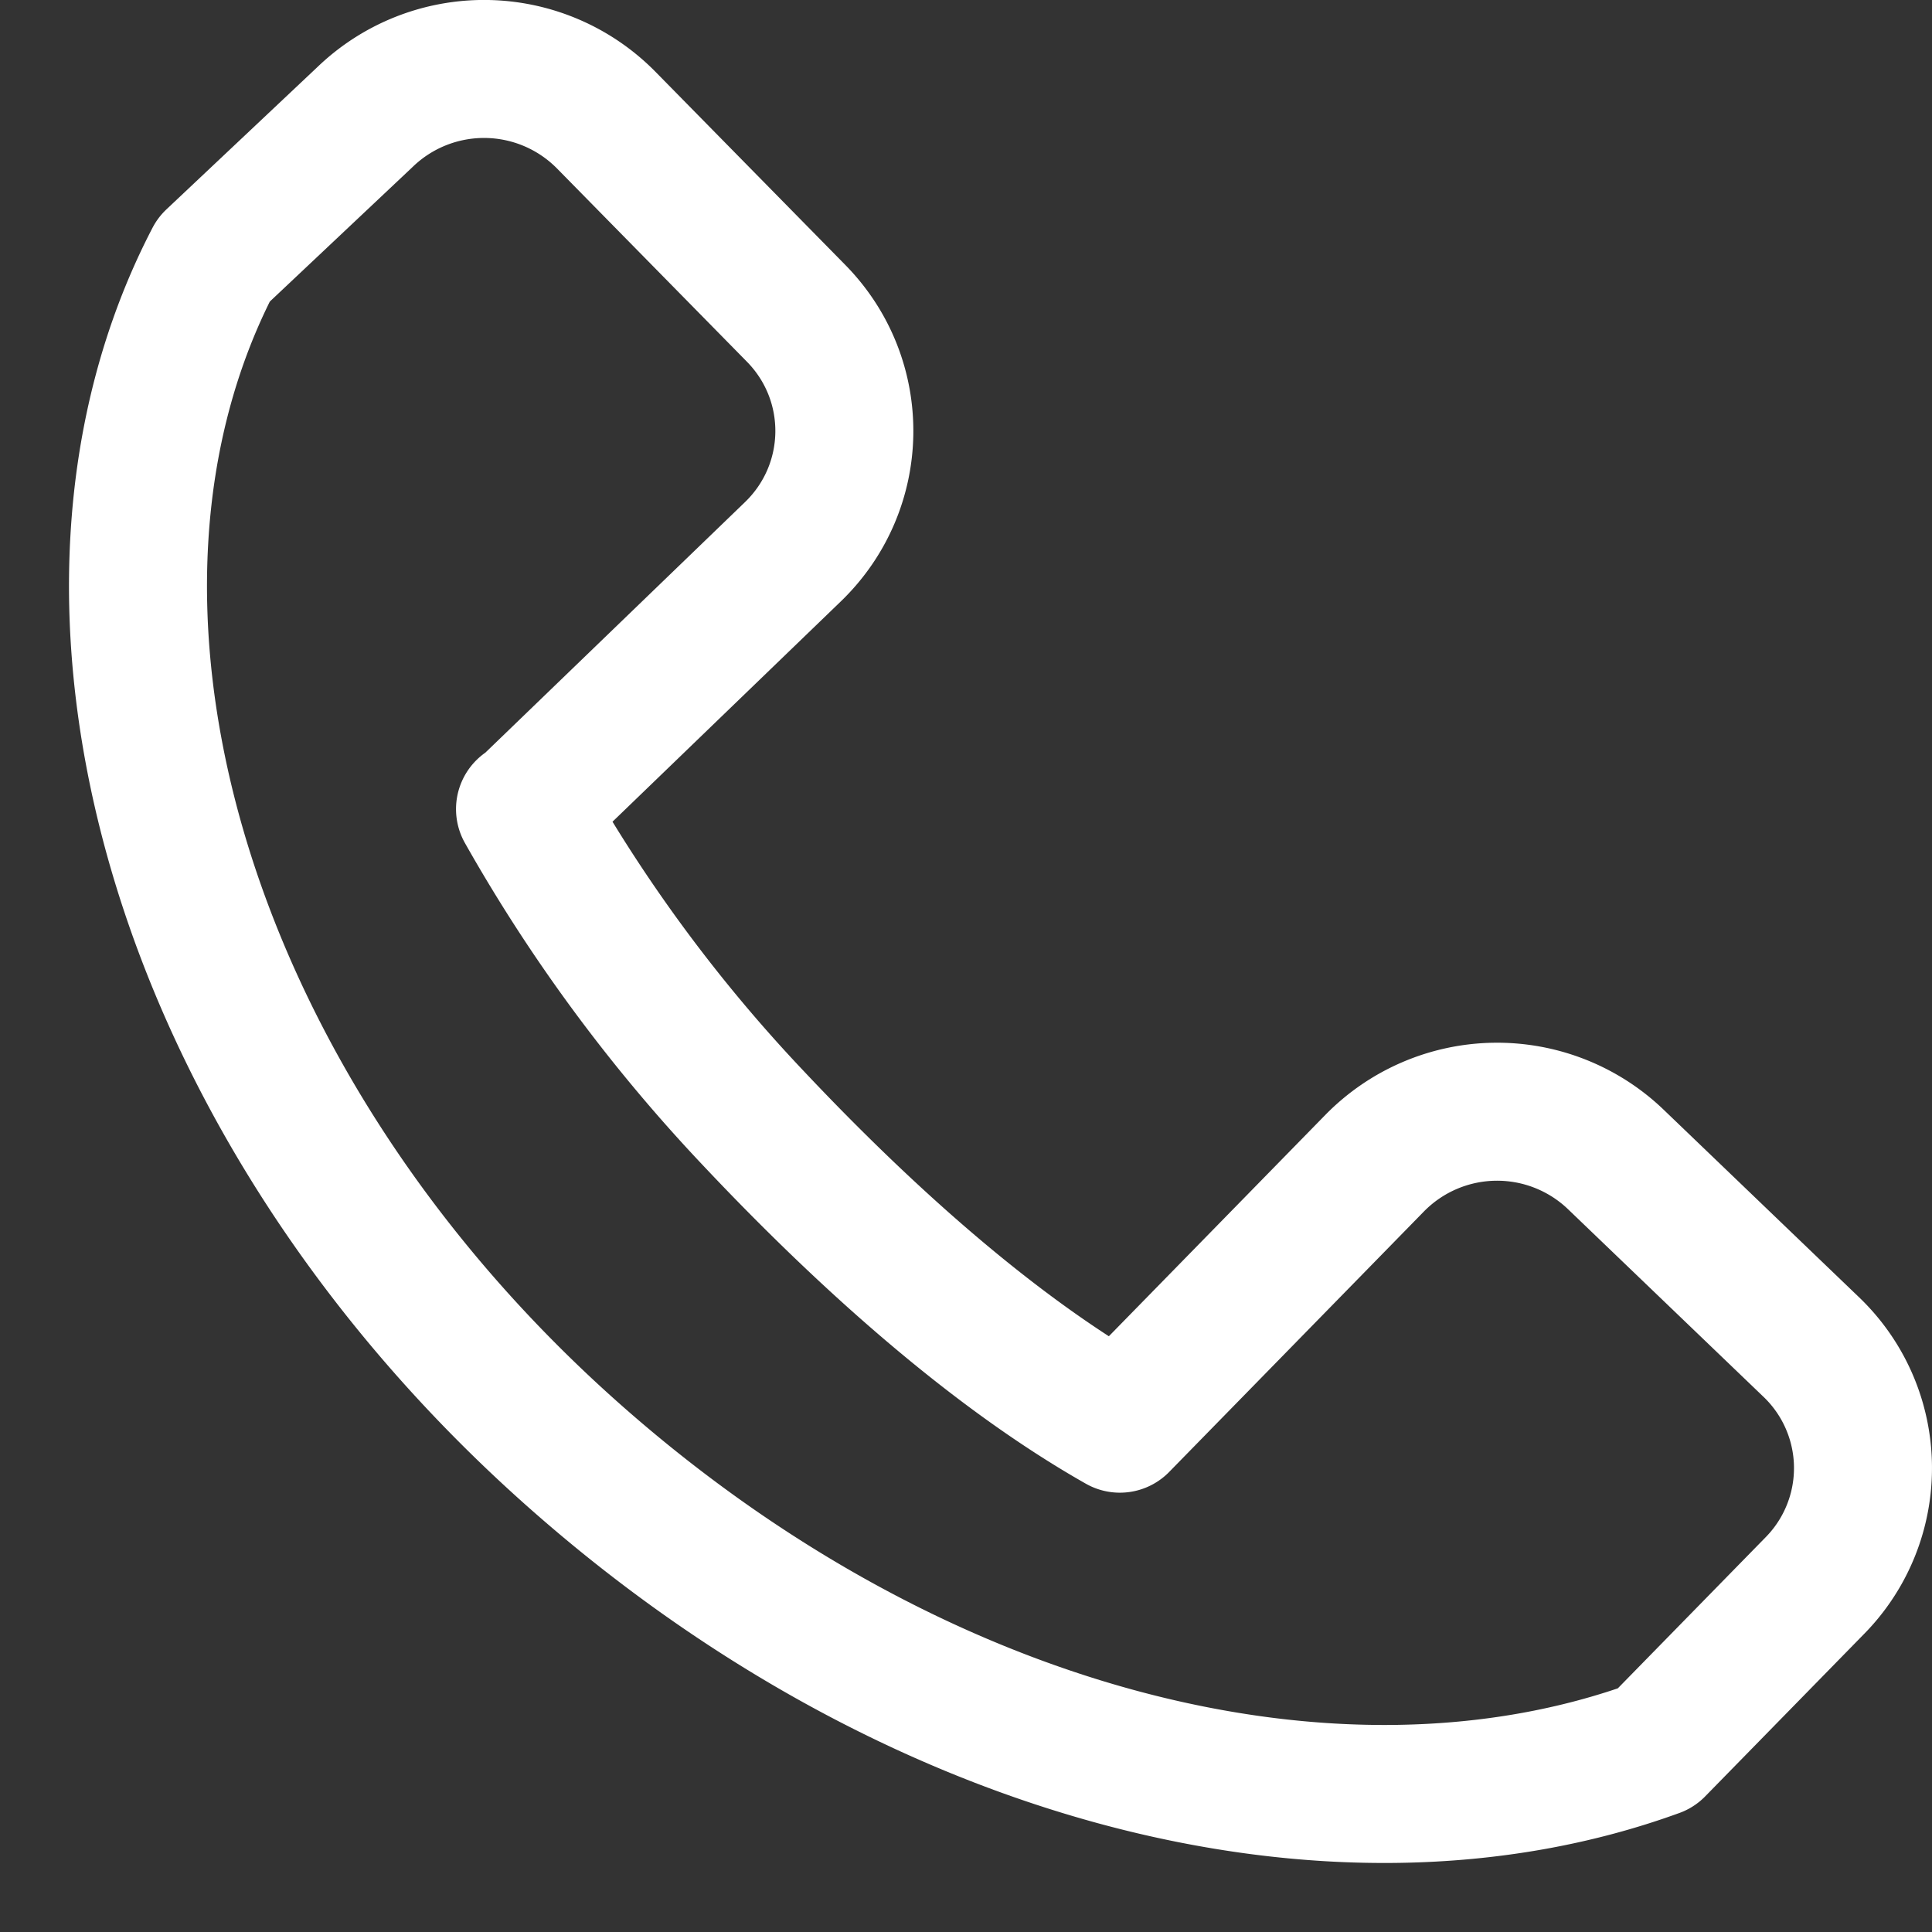
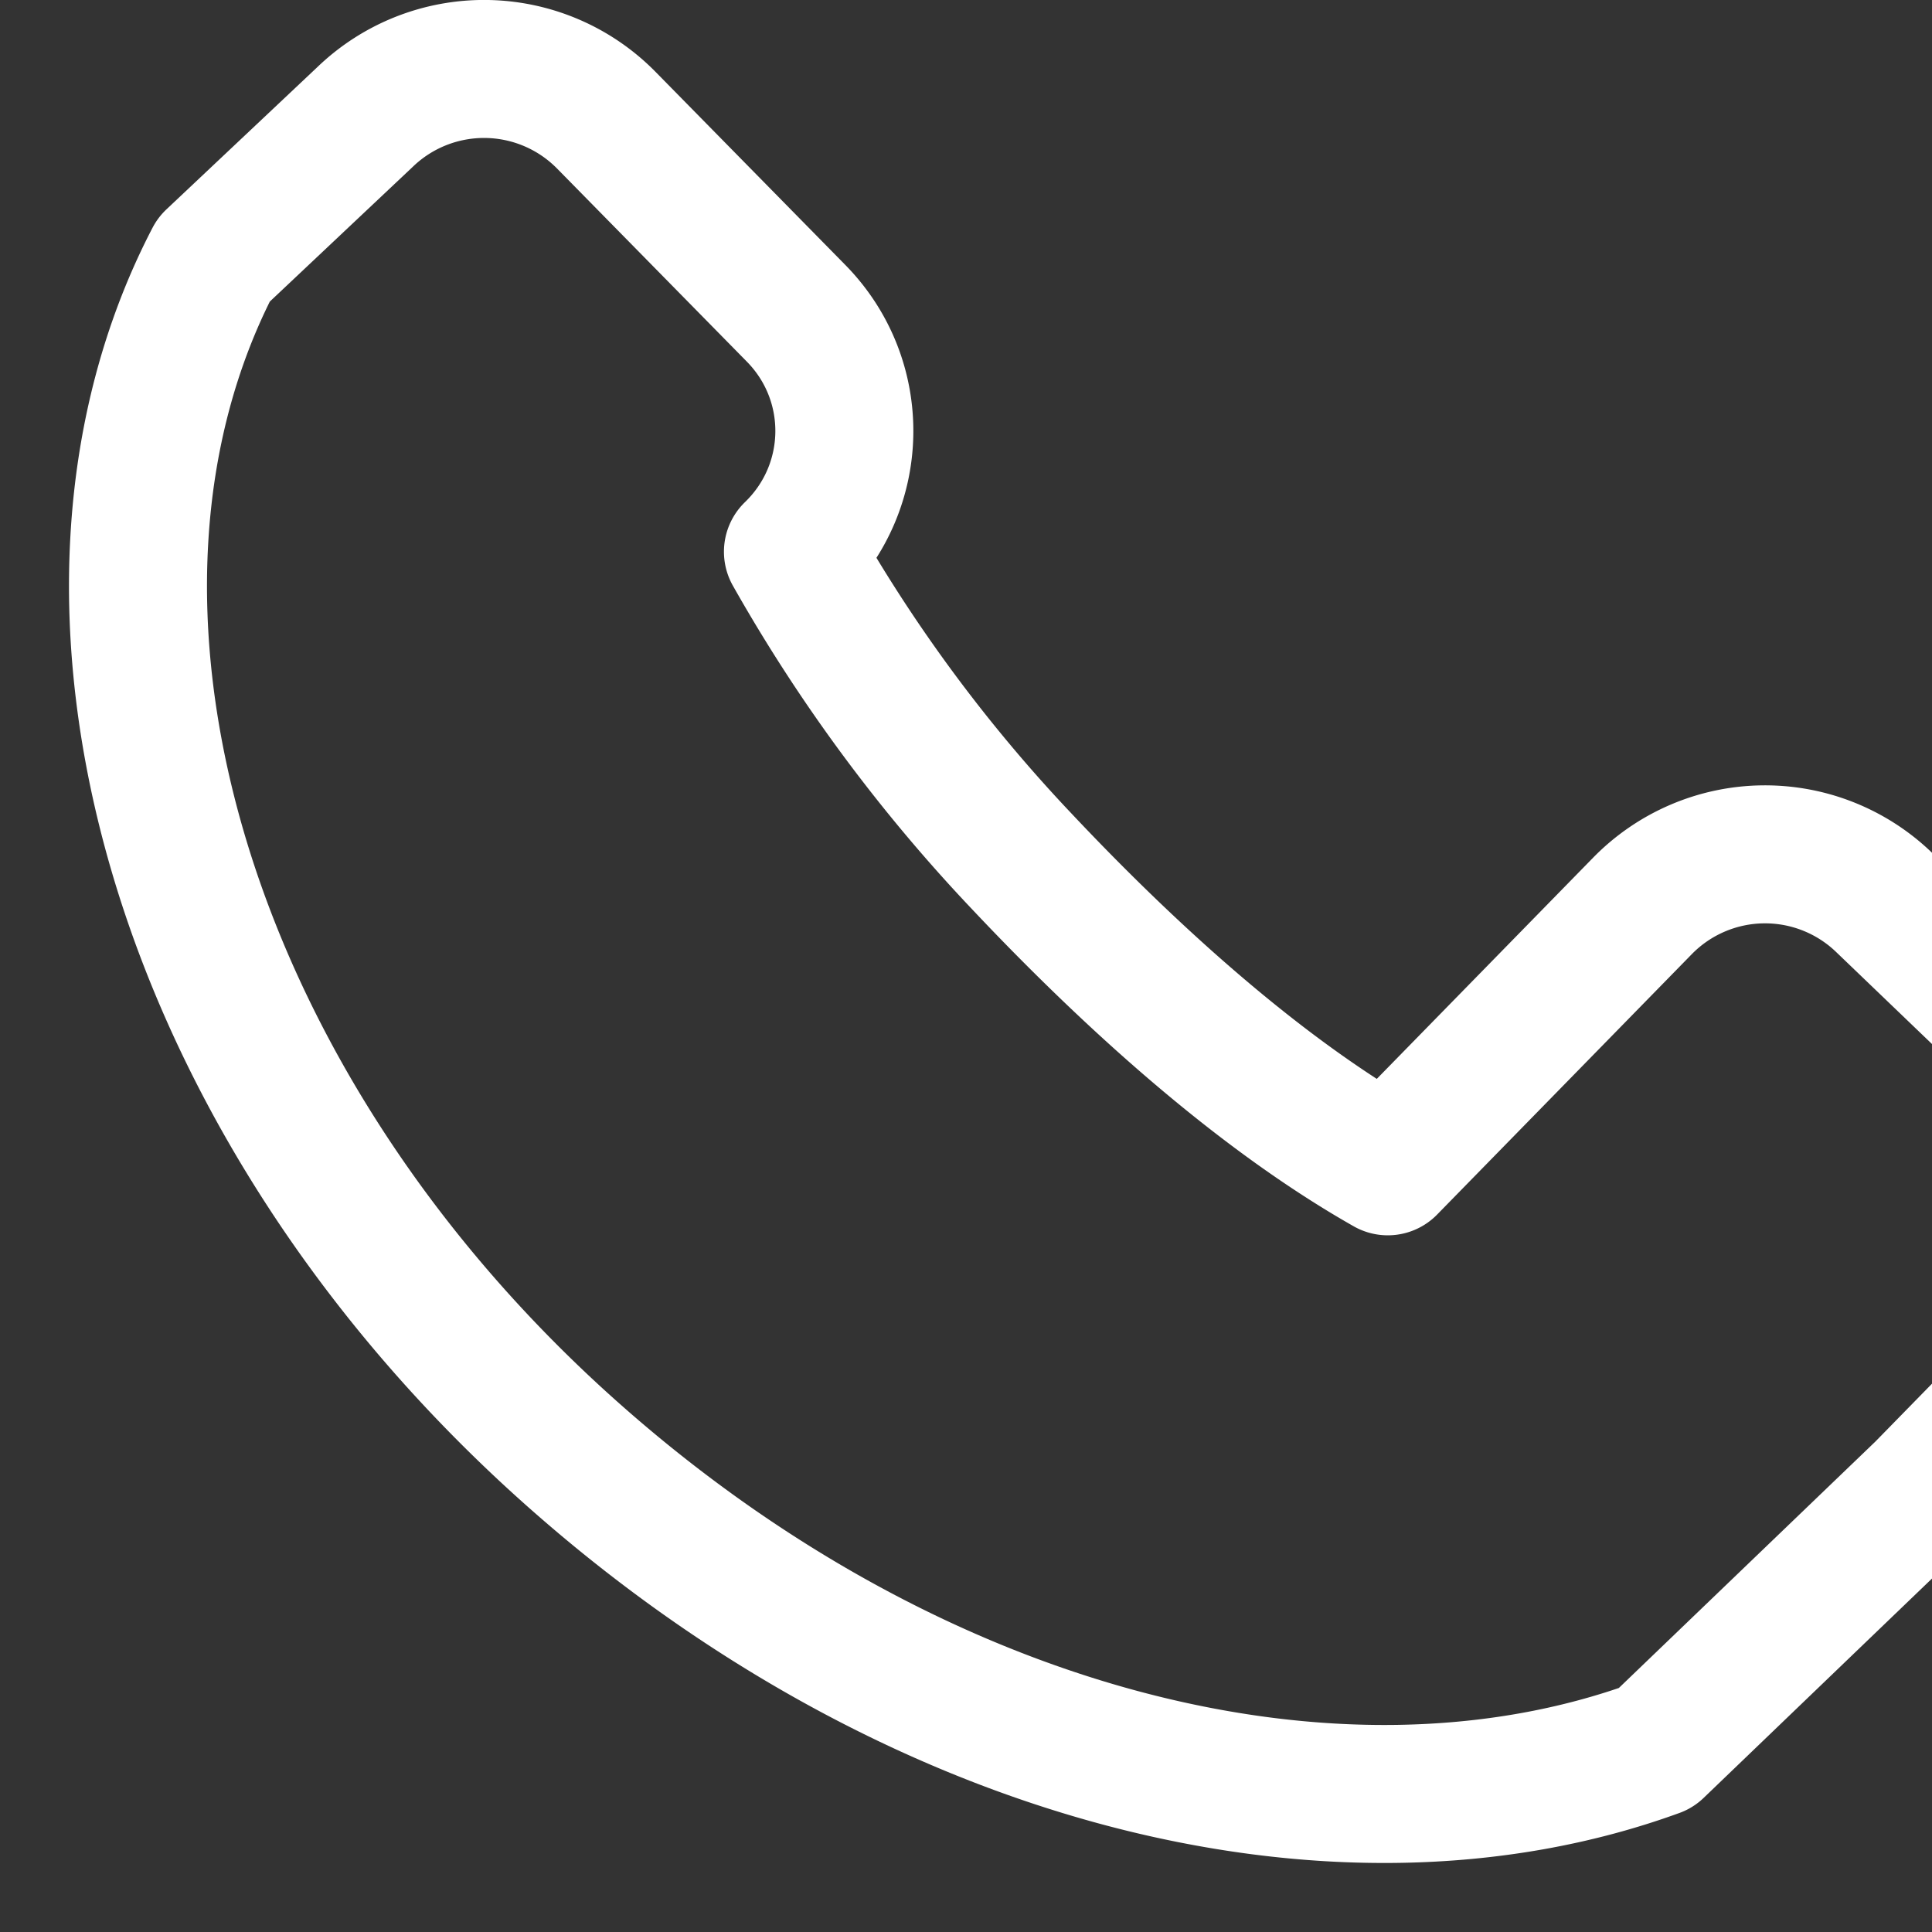
<svg xmlns="http://www.w3.org/2000/svg" width="28" height="28" fill="none">
  <rect width="100%" height="100%" fill="#333333" stroke="none" />
-   <path d="M23.998 25.335c-4.644 1.692-10.815.12-15.777-4.328C2.541 15.914.537 8.68 3.098 3.762l2.195-2.069a2.485 2.485 0 013.49.045l2.754 2.802c.951.967.93 2.514-.045 3.456l-3.876 3.74-.007-.01a22.868 22.868 0 003.297 4.467c1.637 1.74 3.504 3.409 5.324 4.44l3.694-3.777a2.485 2.485 0 013.49-.056l2.835 2.721a2.428 2.428 0 01.056 3.456l-2.307 2.358z" stroke="#fff" stroke-width="2" stroke-miterlimit="10" stroke-linejoin="round" />
+   <path d="M23.998 25.335c-4.644 1.692-10.815.12-15.777-4.328C2.541 15.914.537 8.68 3.098 3.762l2.195-2.069a2.485 2.485 0 013.49.045l2.754 2.802c.951.967.93 2.514-.045 3.456a22.868 22.868 0 003.297 4.467c1.637 1.74 3.504 3.409 5.324 4.44l3.694-3.777a2.485 2.485 0 013.49-.056l2.835 2.721a2.428 2.428 0 01.056 3.456l-2.307 2.358z" stroke="#fff" stroke-width="2" stroke-miterlimit="10" stroke-linejoin="round" />
</svg>